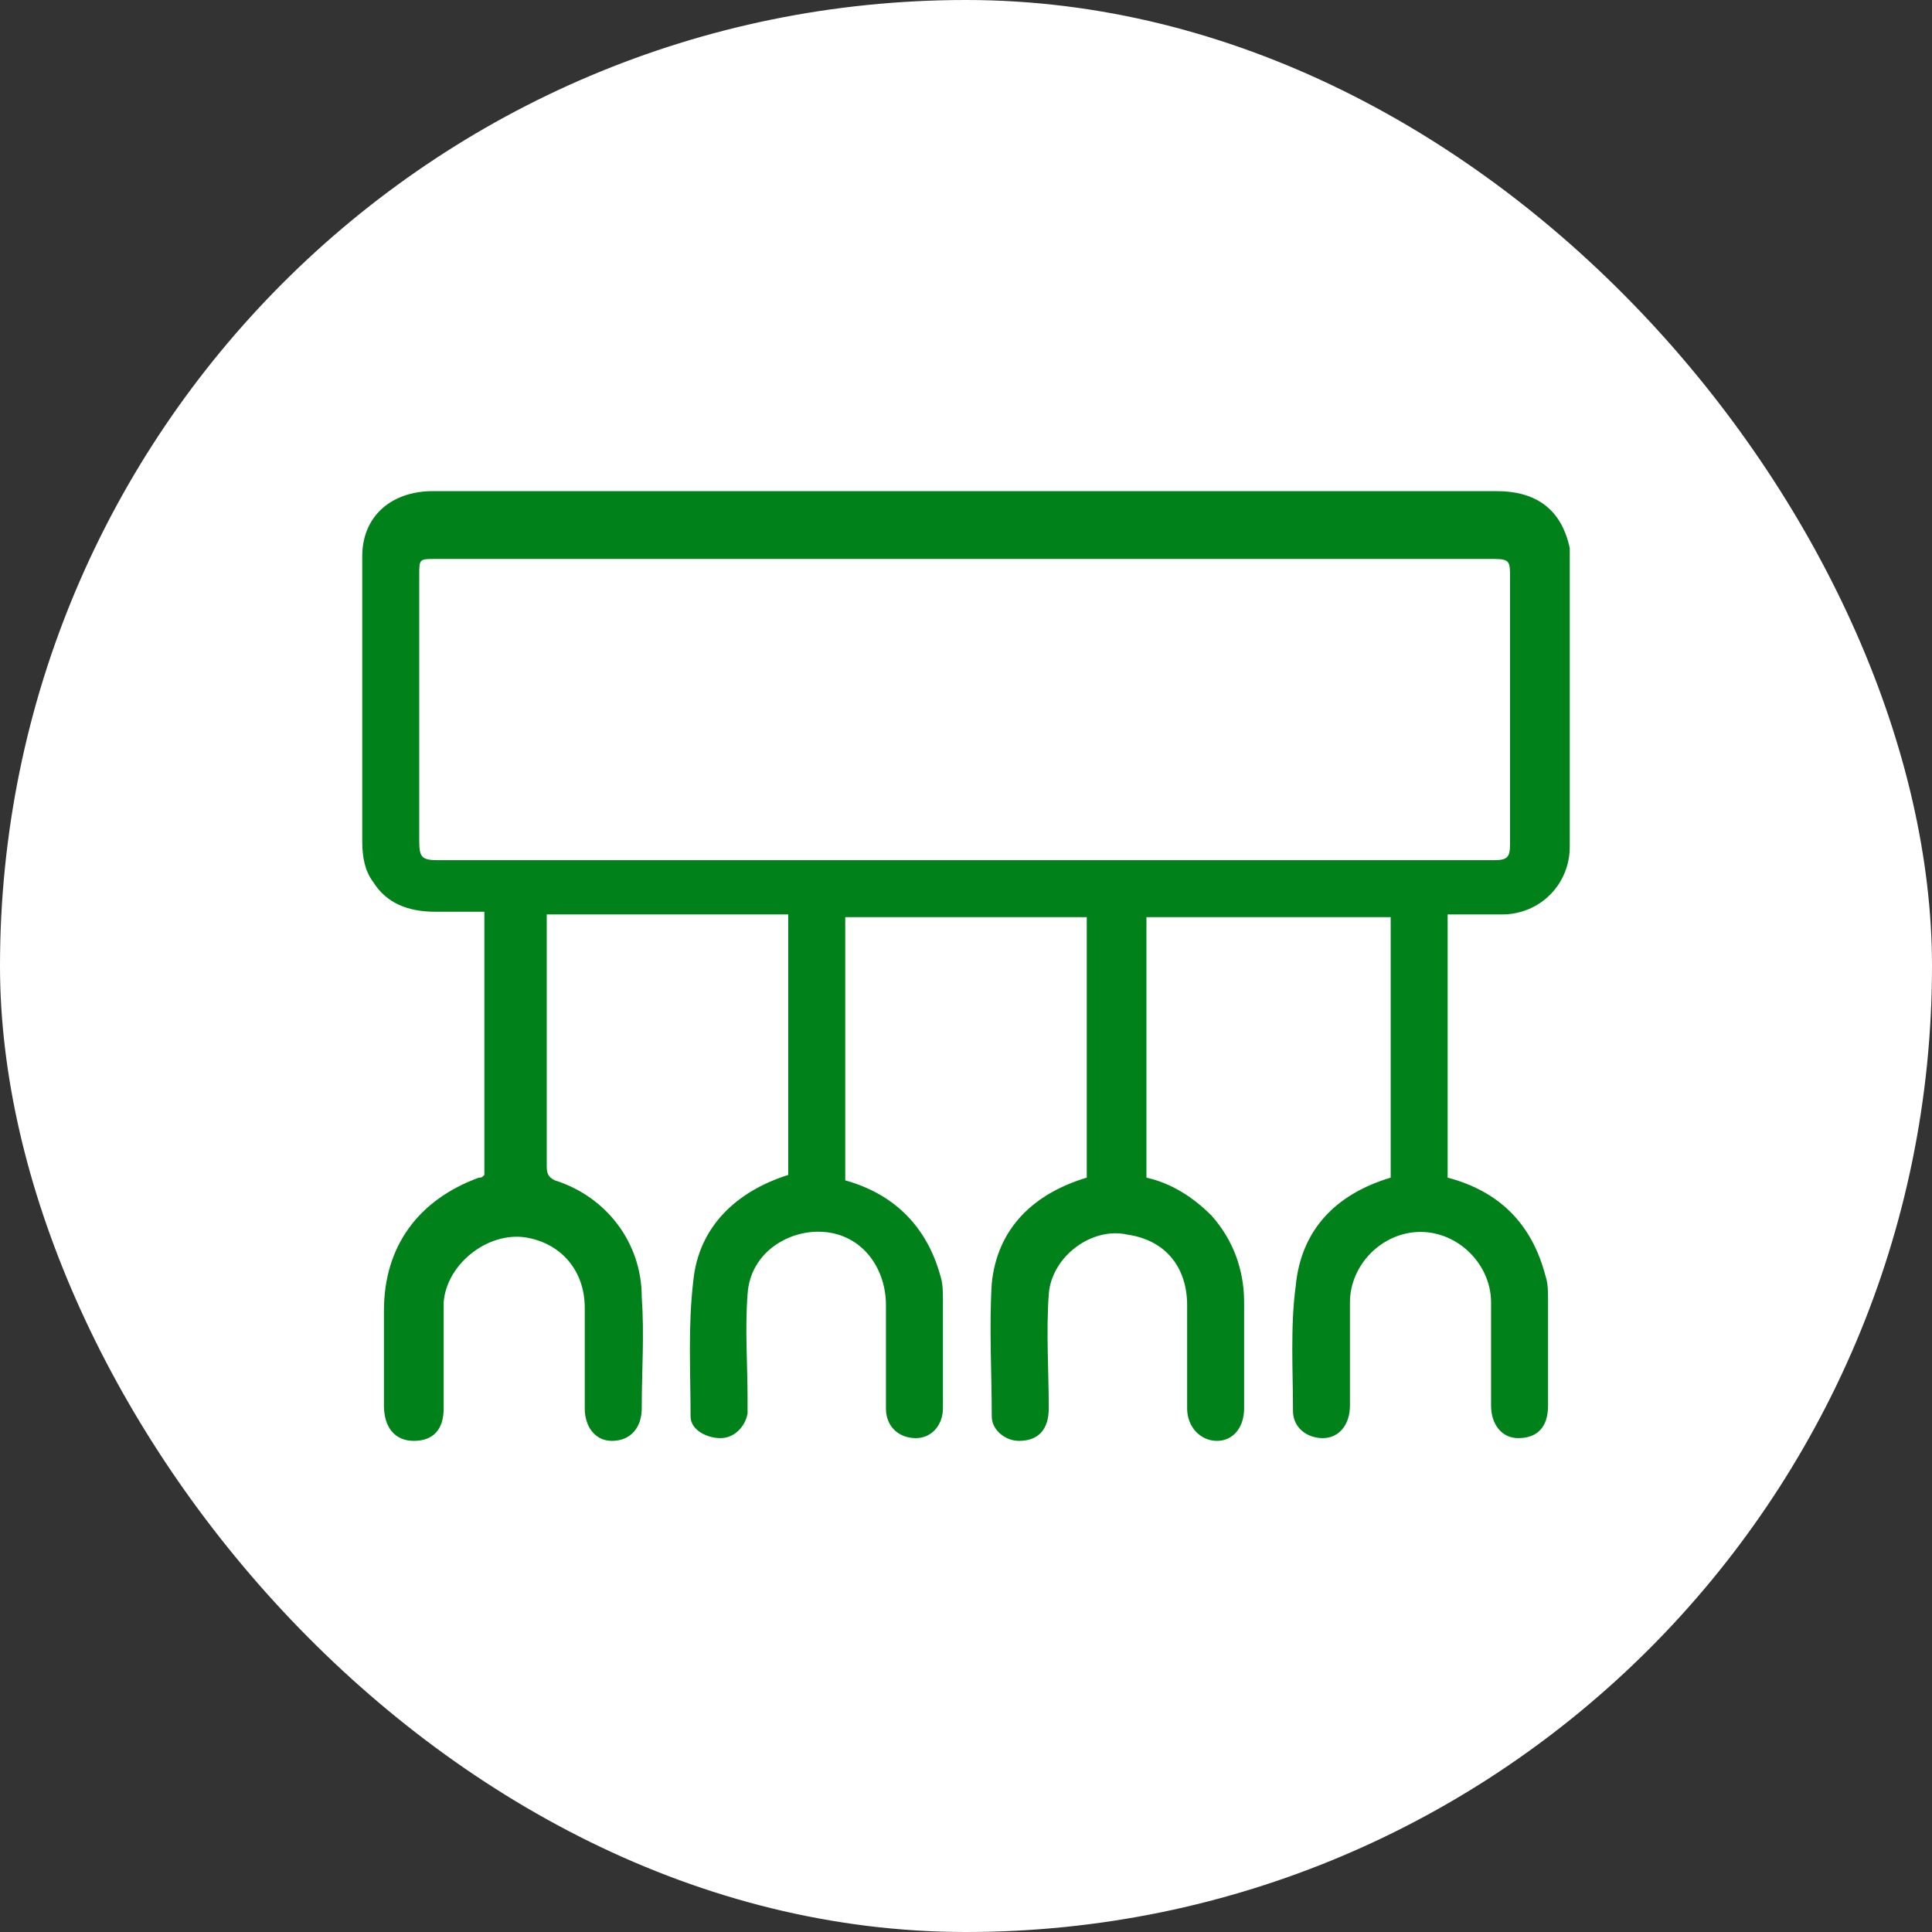
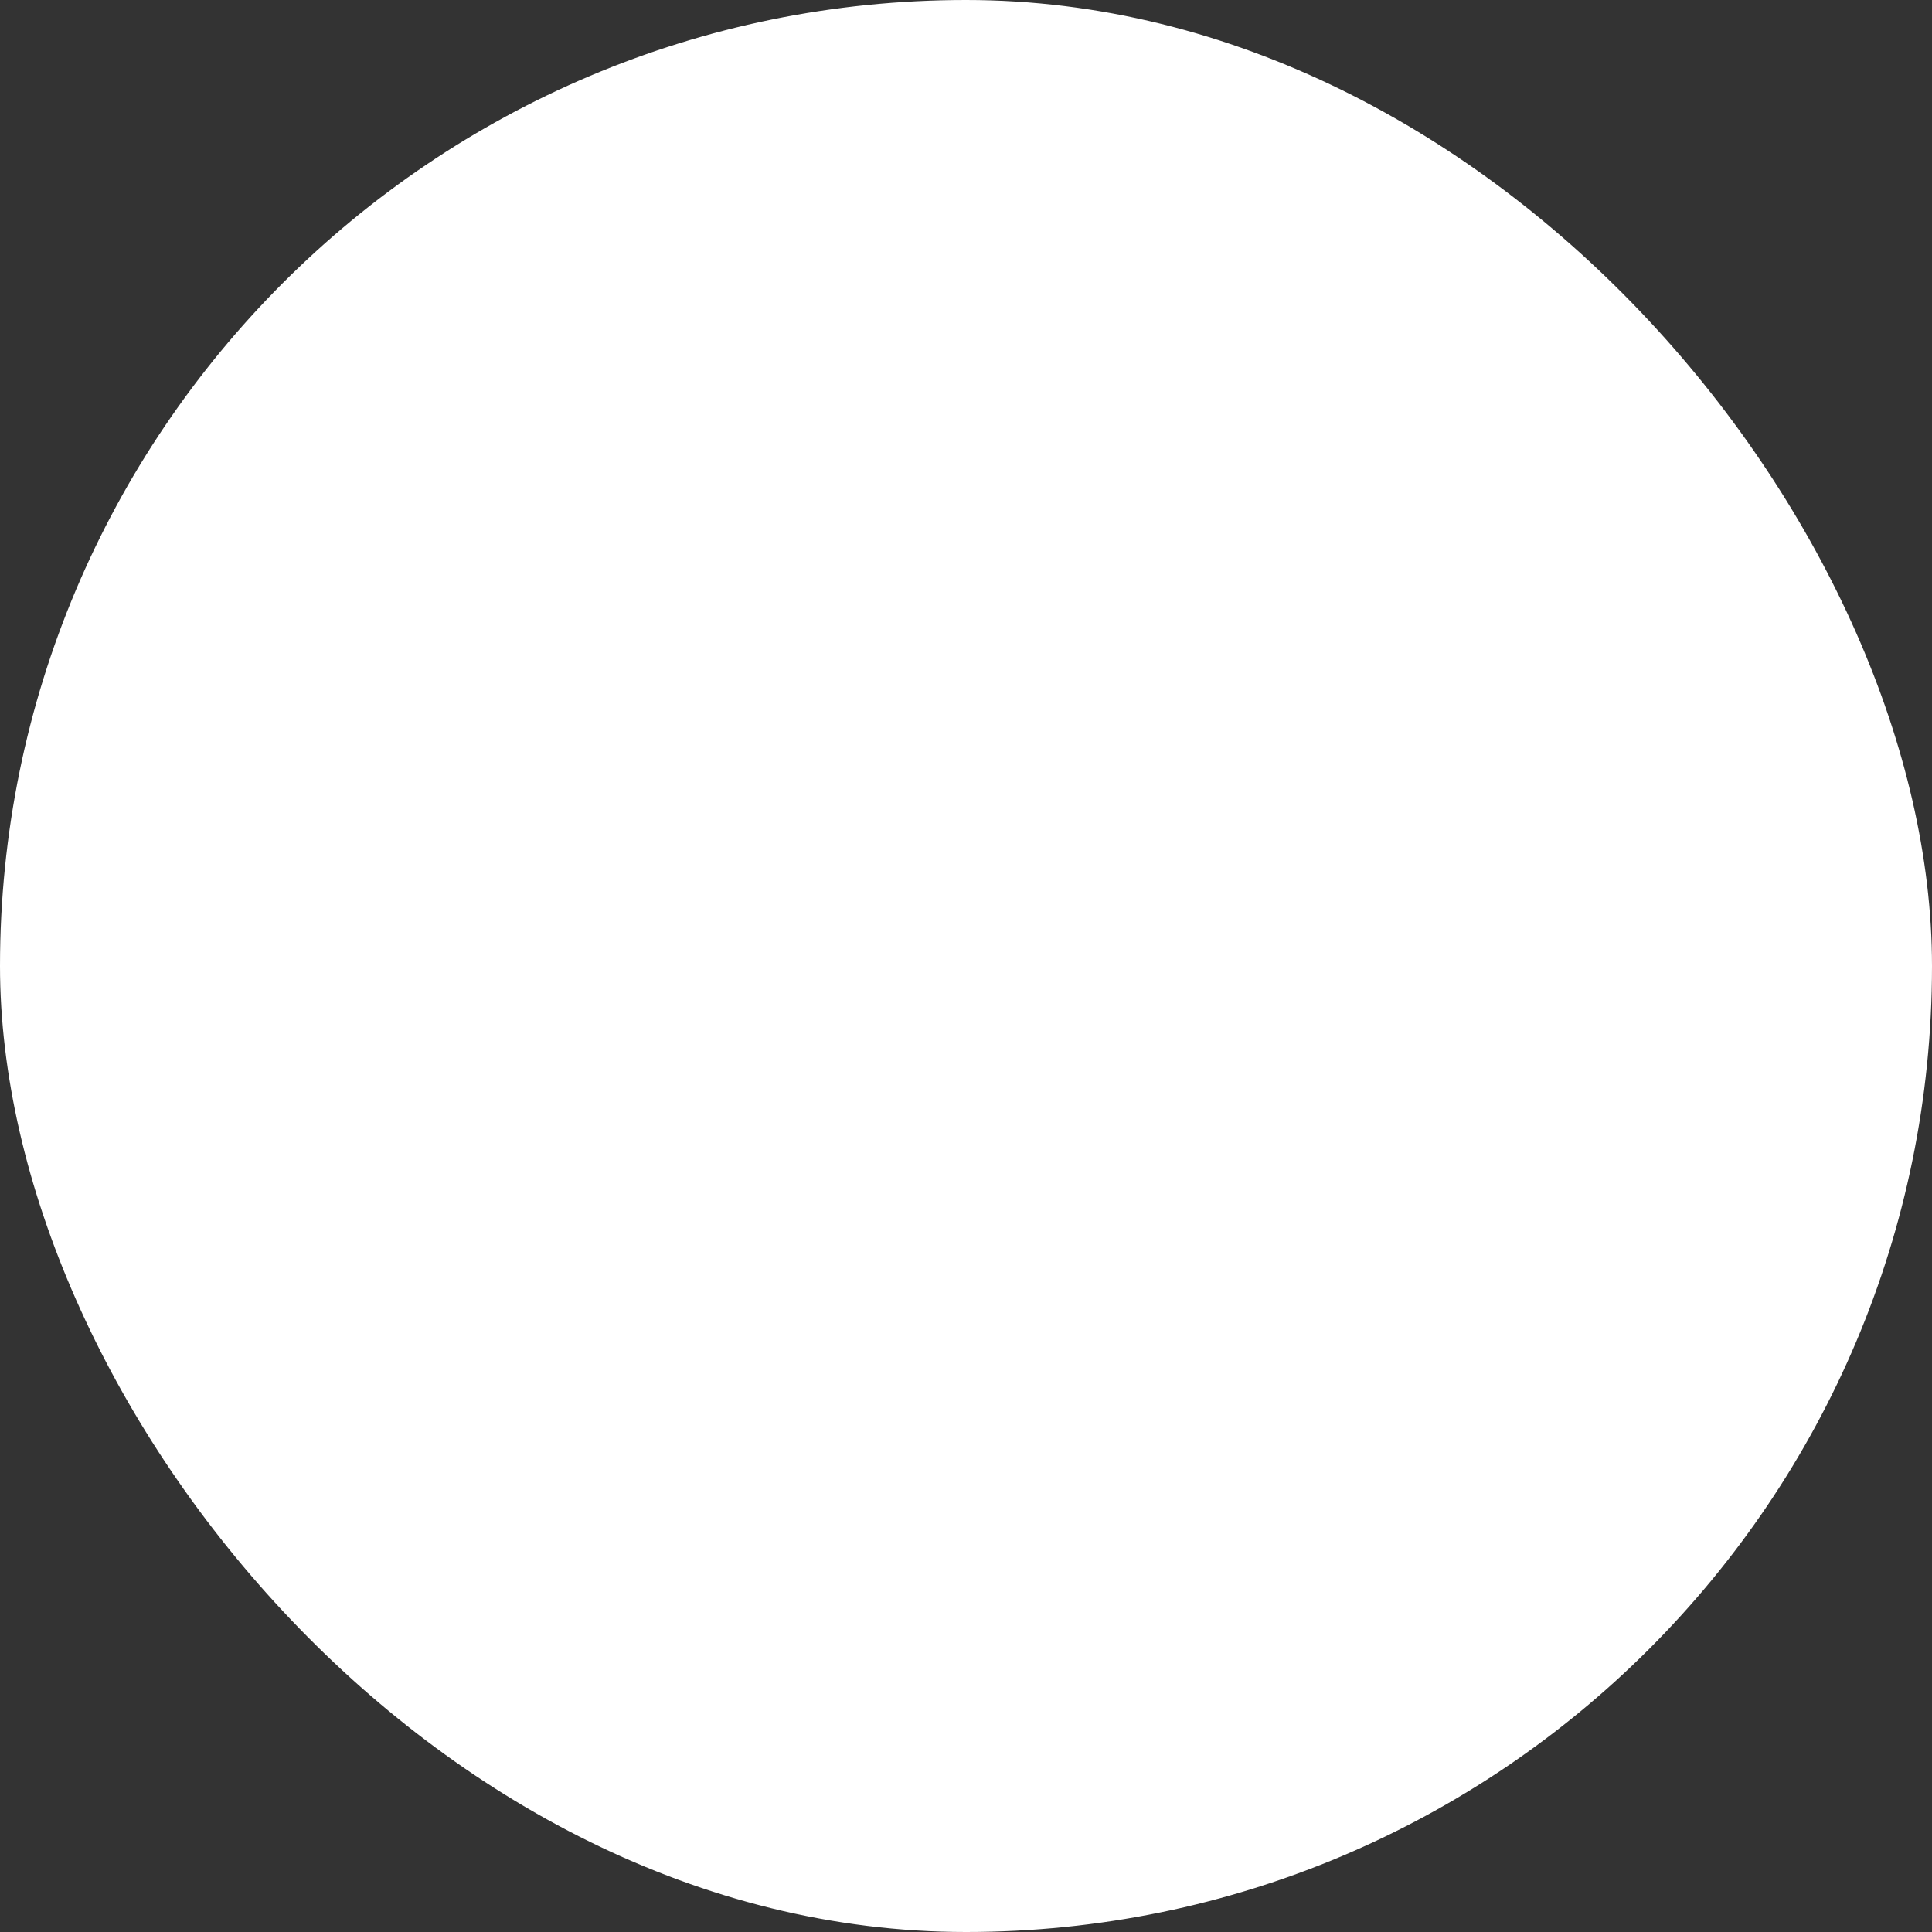
<svg xmlns="http://www.w3.org/2000/svg" width="48" height="48" viewBox="0 0 48 48" fill="none">
  <rect x="0" y="0" width="48" height="48" fill="#333333" stroke="none" />
  <rect width="48" height="48" rx="24" fill="white" />
-   <path d="M21 29.326C22.213 29.663 23.023 30.472 23.36 31.685C23.427 31.887 23.427 32.09 23.427 32.292C23.427 33.168 23.427 34.112 23.427 34.989C23.427 35.393 23.157 35.73 22.753 35.73C22.348 35.73 22.011 35.461 22.011 34.989C22.011 34.112 22.011 33.303 22.011 32.427C22.011 31.483 21.404 30.674 20.461 30.607C19.652 30.539 18.64 31.079 18.573 32.157C18.506 33.034 18.573 33.91 18.573 34.719C18.573 34.854 18.573 34.989 18.573 35.123C18.506 35.461 18.236 35.73 17.899 35.73C17.562 35.73 17.157 35.528 17.157 35.191C17.157 34.045 17.09 32.966 17.225 31.82C17.36 30.472 18.303 29.595 19.584 29.191C19.584 27.034 19.584 24.876 19.584 22.719C17.562 22.719 15.607 22.719 13.584 22.719C13.584 22.786 13.584 22.854 13.584 22.921C13.584 24.944 13.584 26.966 13.584 28.989C13.584 29.191 13.652 29.258 13.787 29.326C15.067 29.73 15.944 30.876 15.944 32.225C16.011 33.168 15.944 34.045 15.944 34.989C15.944 35.461 15.674 35.798 15.202 35.798C14.798 35.798 14.528 35.461 14.528 34.989C14.528 34.18 14.528 33.303 14.528 32.494C14.528 31.55 13.921 30.876 13.045 30.741C12.101 30.607 11.09 31.416 11.023 32.359C11.023 33.236 11.023 34.112 11.023 34.989C11.023 35.528 10.753 35.798 10.281 35.798C9.809 35.798 9.539 35.461 9.539 34.921C9.539 34.112 9.539 33.371 9.539 32.562C9.539 30.944 10.416 29.798 11.899 29.258C11.966 29.258 11.966 29.258 12.034 29.191C12.034 27.034 12.034 24.876 12.034 22.652C11.629 22.652 11.225 22.652 10.82 22.652C10.146 22.652 9.607 22.449 9.27 21.91C9.067 21.64 9 21.303 9 20.899C9 18.539 9 16.18 9 13.82C9 12.809 9.742 12.202 10.753 12.202C13.315 12.202 15.876 12.202 18.506 12.202C24.708 12.202 30.91 12.202 37.18 12.202C38.191 12.202 38.798 12.674 39 13.618C39 13.685 39 13.82 39 13.955C39 16.314 39 18.674 39 21.034C39 21.977 38.258 22.719 37.315 22.719C36.843 22.719 36.438 22.719 35.966 22.719C35.966 24.876 35.966 27.034 35.966 29.258C37.247 29.595 38.056 30.404 38.393 31.685C38.461 31.887 38.461 32.09 38.461 32.292C38.461 33.168 38.461 34.045 38.461 34.921C38.461 35.461 38.191 35.73 37.719 35.73C37.315 35.73 37.045 35.393 37.045 34.921C37.045 34.045 37.045 33.236 37.045 32.359C37.045 31.416 36.236 30.607 35.292 30.607C34.348 30.607 33.539 31.416 33.539 32.359C33.539 33.236 33.539 34.045 33.539 34.921C33.539 35.393 33.27 35.73 32.865 35.73C32.461 35.73 32.124 35.461 32.124 35.056C32.124 34.045 32.056 32.966 32.191 31.955C32.326 30.539 33.202 29.663 34.551 29.258C34.551 27.101 34.551 24.944 34.551 22.786C32.528 22.786 30.506 22.786 28.483 22.786C28.483 24.944 28.483 27.101 28.483 29.258C29.09 29.393 29.629 29.73 30.101 30.202C30.64 30.809 30.91 31.55 30.91 32.359C30.91 33.236 30.91 34.112 30.91 34.989C30.91 35.461 30.64 35.798 30.236 35.798C29.831 35.798 29.494 35.461 29.494 34.989C29.494 34.112 29.494 33.303 29.494 32.427C29.494 31.483 28.955 30.809 28.011 30.674C27.135 30.472 26.124 31.213 26.056 32.157C25.989 33.101 26.056 34.045 26.056 34.989C26.056 35.528 25.787 35.798 25.315 35.798C24.977 35.798 24.64 35.528 24.64 35.191C24.64 34.112 24.573 32.966 24.64 31.887C24.775 30.539 25.652 29.663 27 29.258C27 27.101 27 24.944 27 22.786C24.977 22.786 23.023 22.786 21 22.786C21 24.944 21 27.168 21 29.326ZM23.966 13.887C19.584 13.887 15.202 13.887 10.82 13.887C10.416 13.887 10.416 13.887 10.416 14.292C10.416 16.517 10.416 18.674 10.416 20.899C10.416 21.303 10.483 21.371 10.888 21.371C19.652 21.371 28.348 21.371 37.112 21.371C37.449 21.371 37.517 21.303 37.517 20.966C37.517 18.741 37.517 16.584 37.517 14.36C37.517 13.955 37.517 13.887 37.112 13.887C32.73 13.887 28.348 13.887 23.966 13.887Z" fill="#008119" />
</svg>